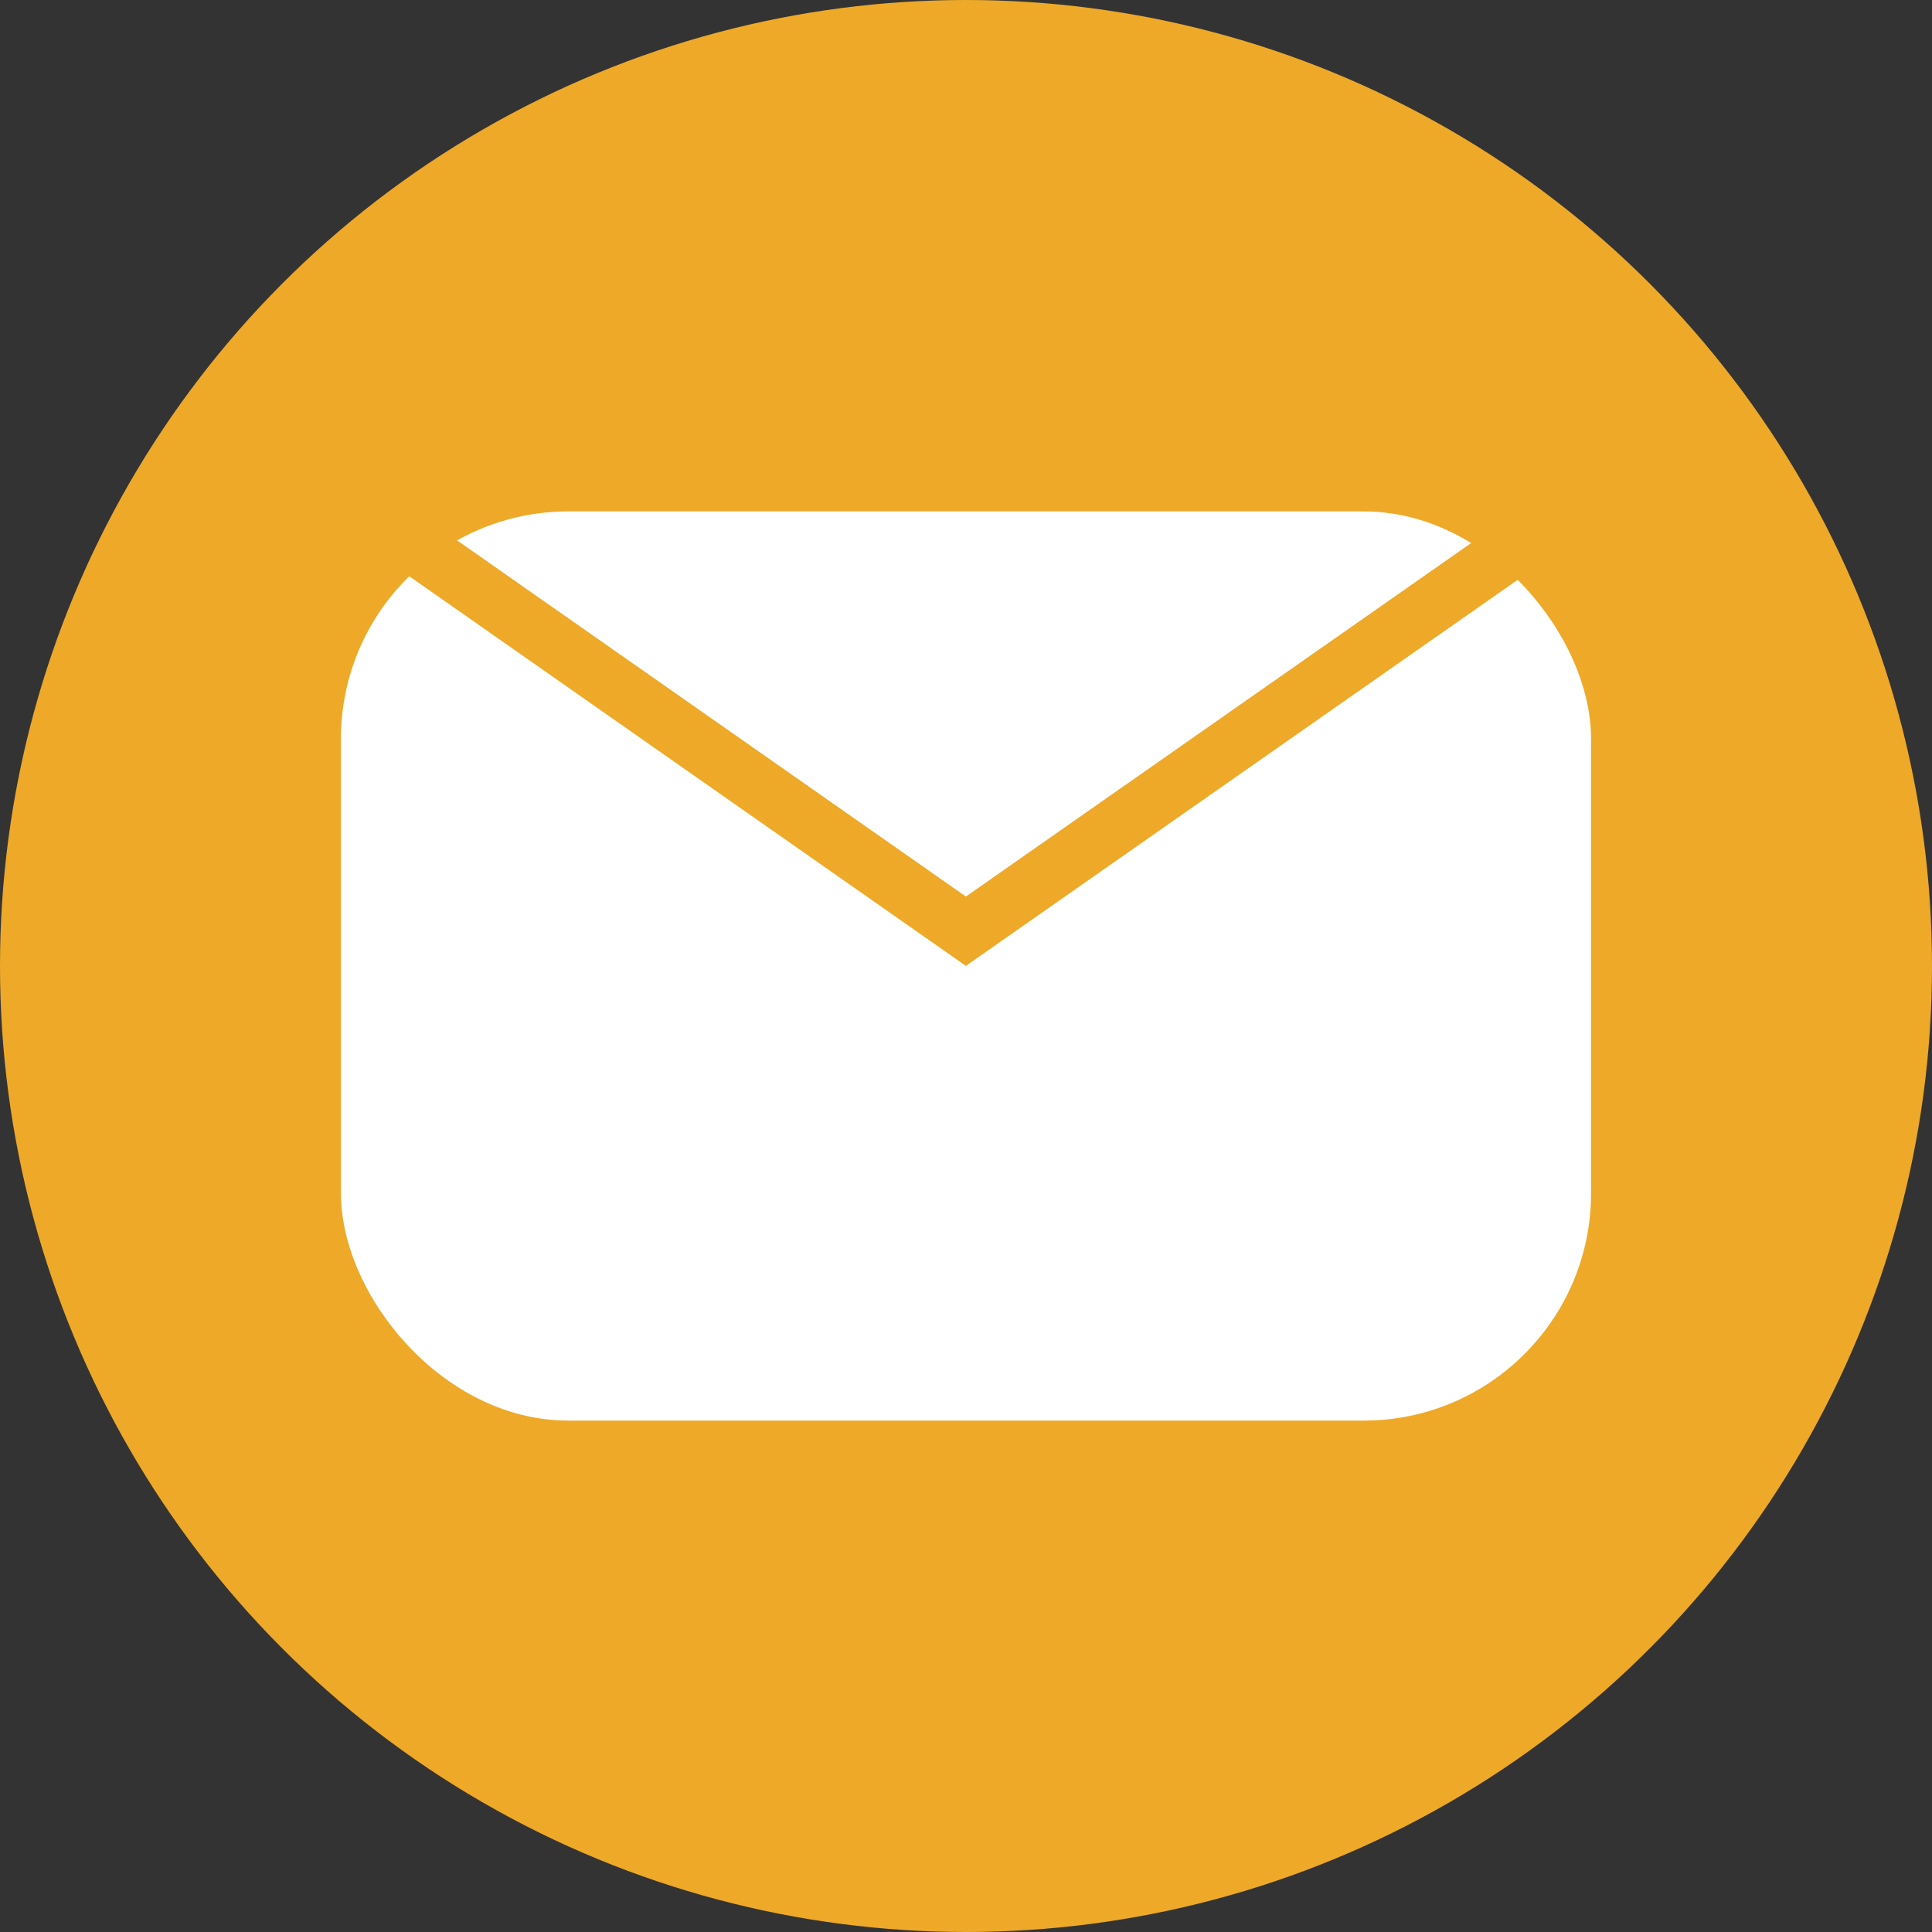
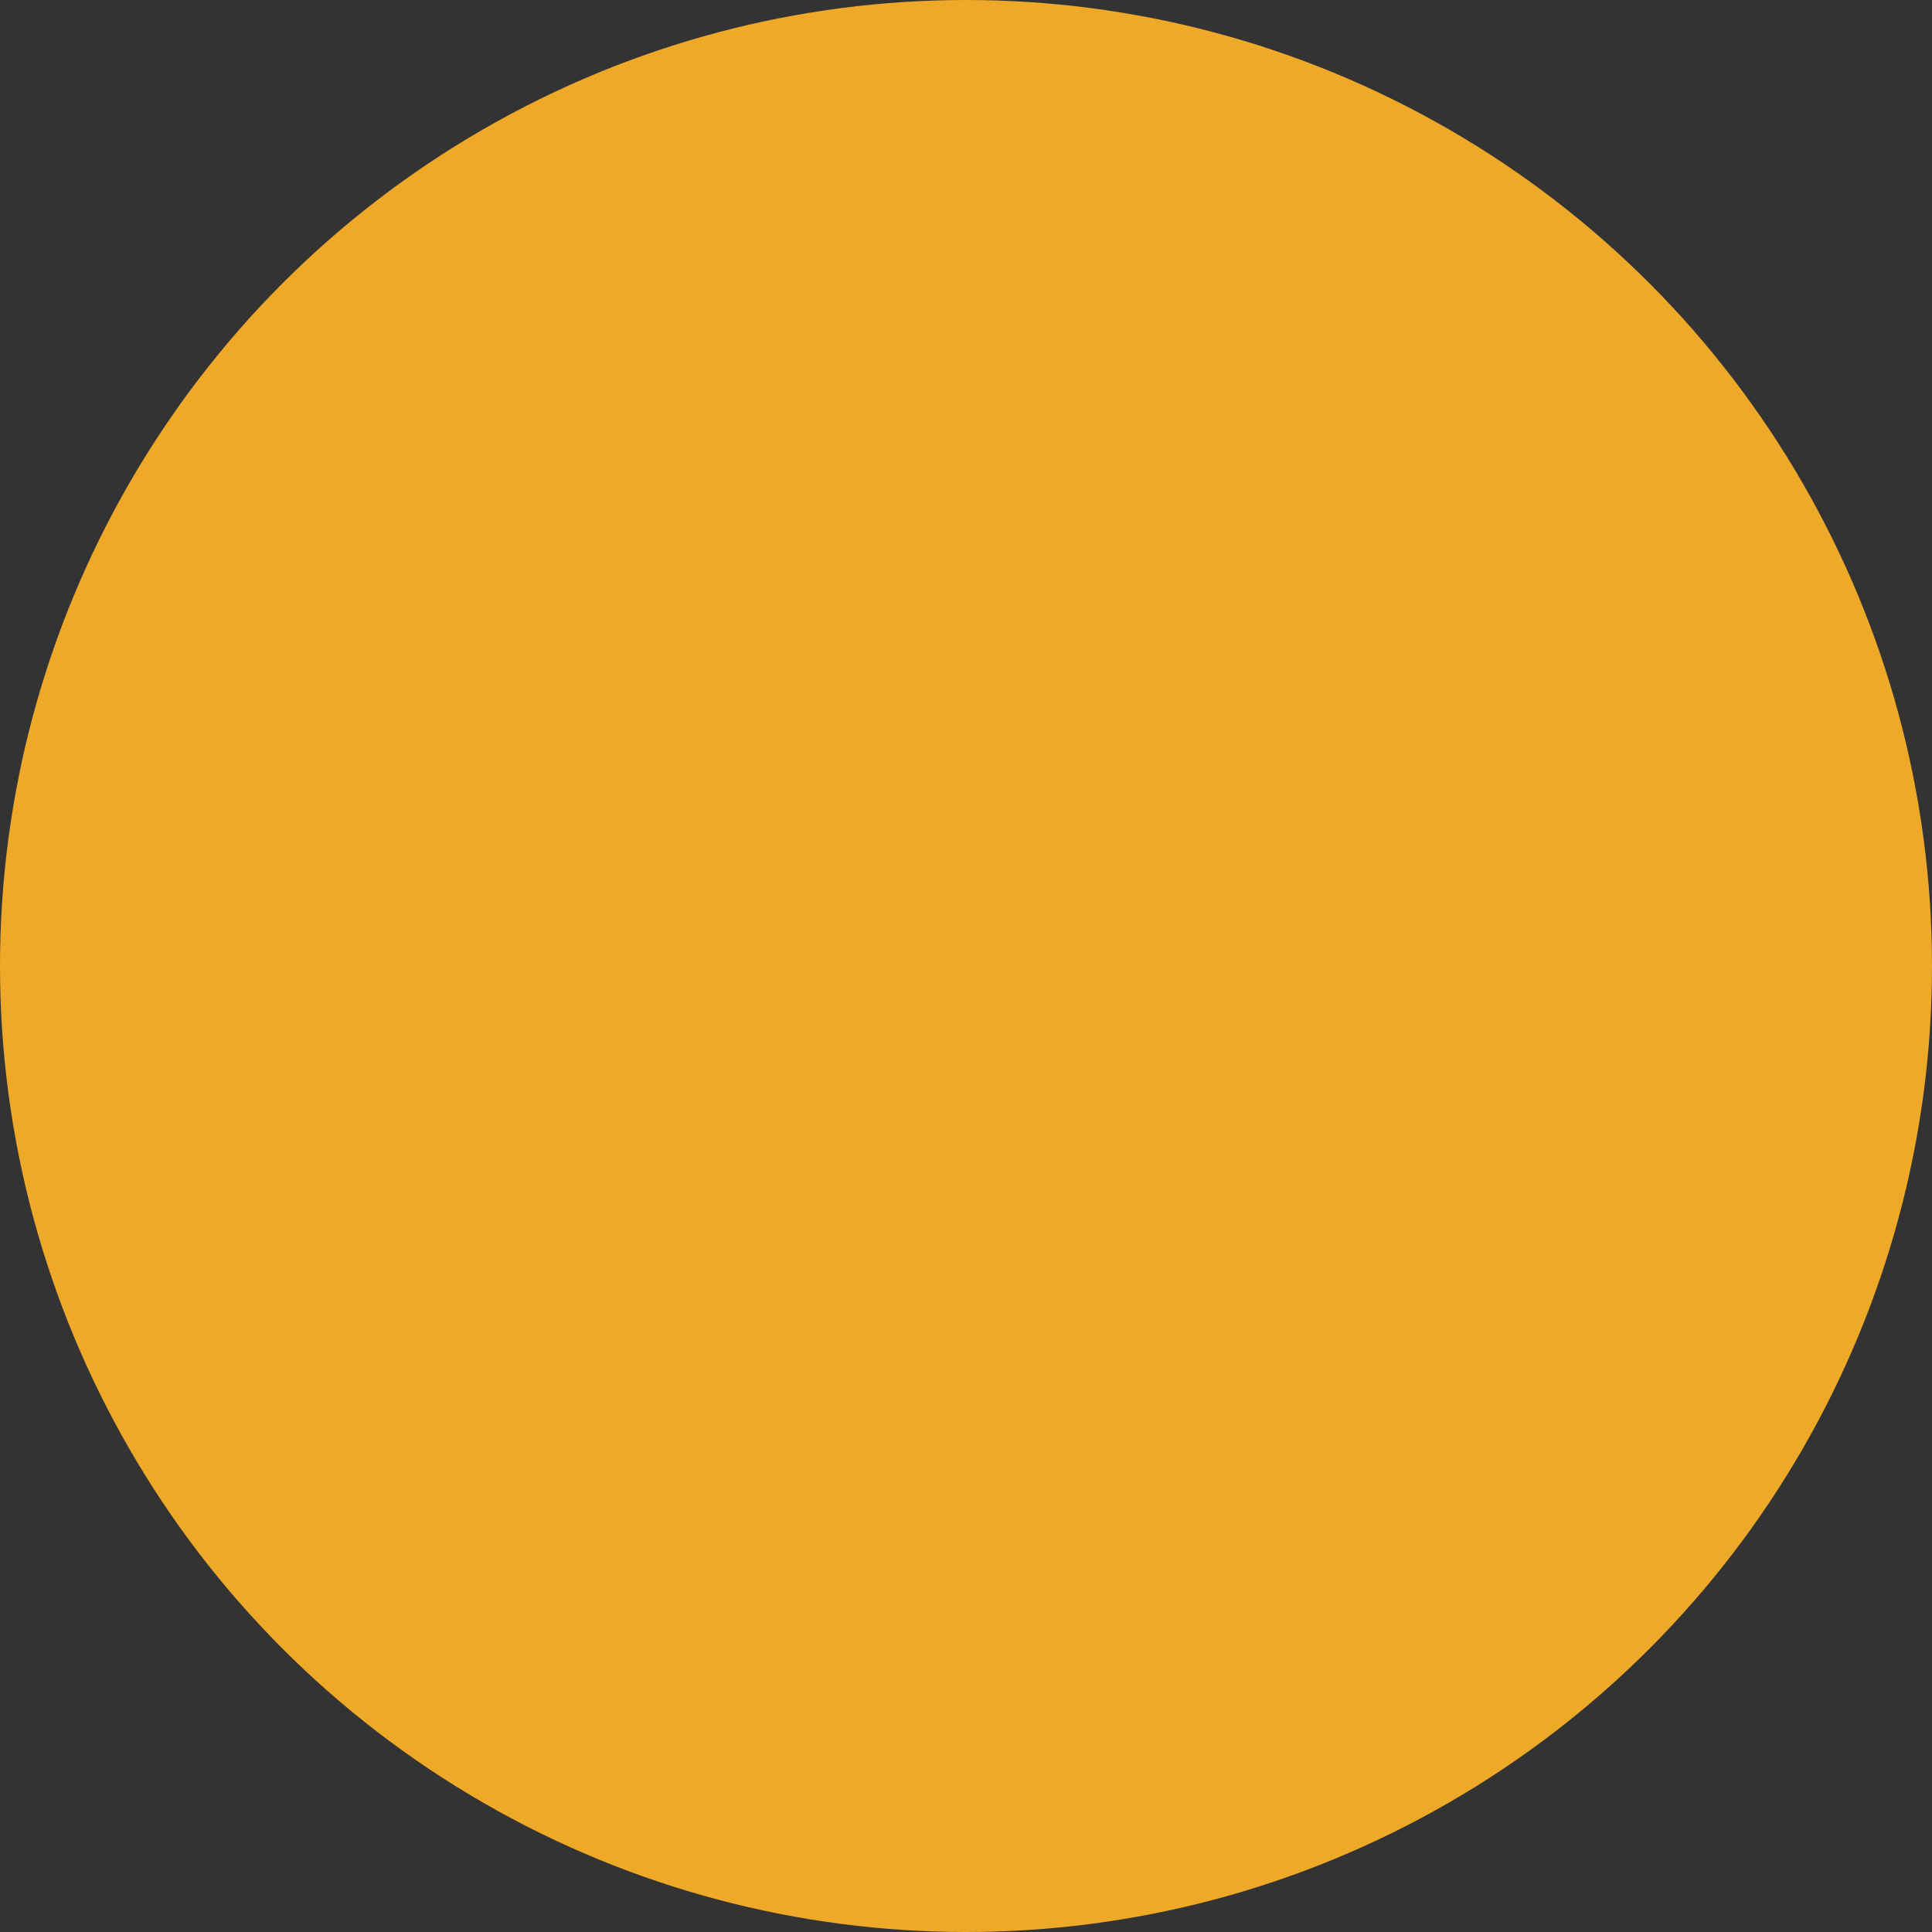
<svg xmlns="http://www.w3.org/2000/svg" width="34" height="34" viewBox="0 0 34 34" fill="none">
  <rect x="0" y="0" width="34" height="34" fill="#333333" stroke="none" />
  <circle cx="17" cy="17" r="17" fill="#EEA928" />
-   <rect x="6" y="9" width="22" height="16" rx="4" fill="white" />
-   <line x1="7.287" y1="9.59" x2="17.287" y2="16.59" stroke="#EEA928" />
  <line y1="-0.5" x2="12.207" y2="-0.5" transform="matrix(-0.819 0.573 0.573 0.819 27 10)" stroke="#EEA928" />
</svg>